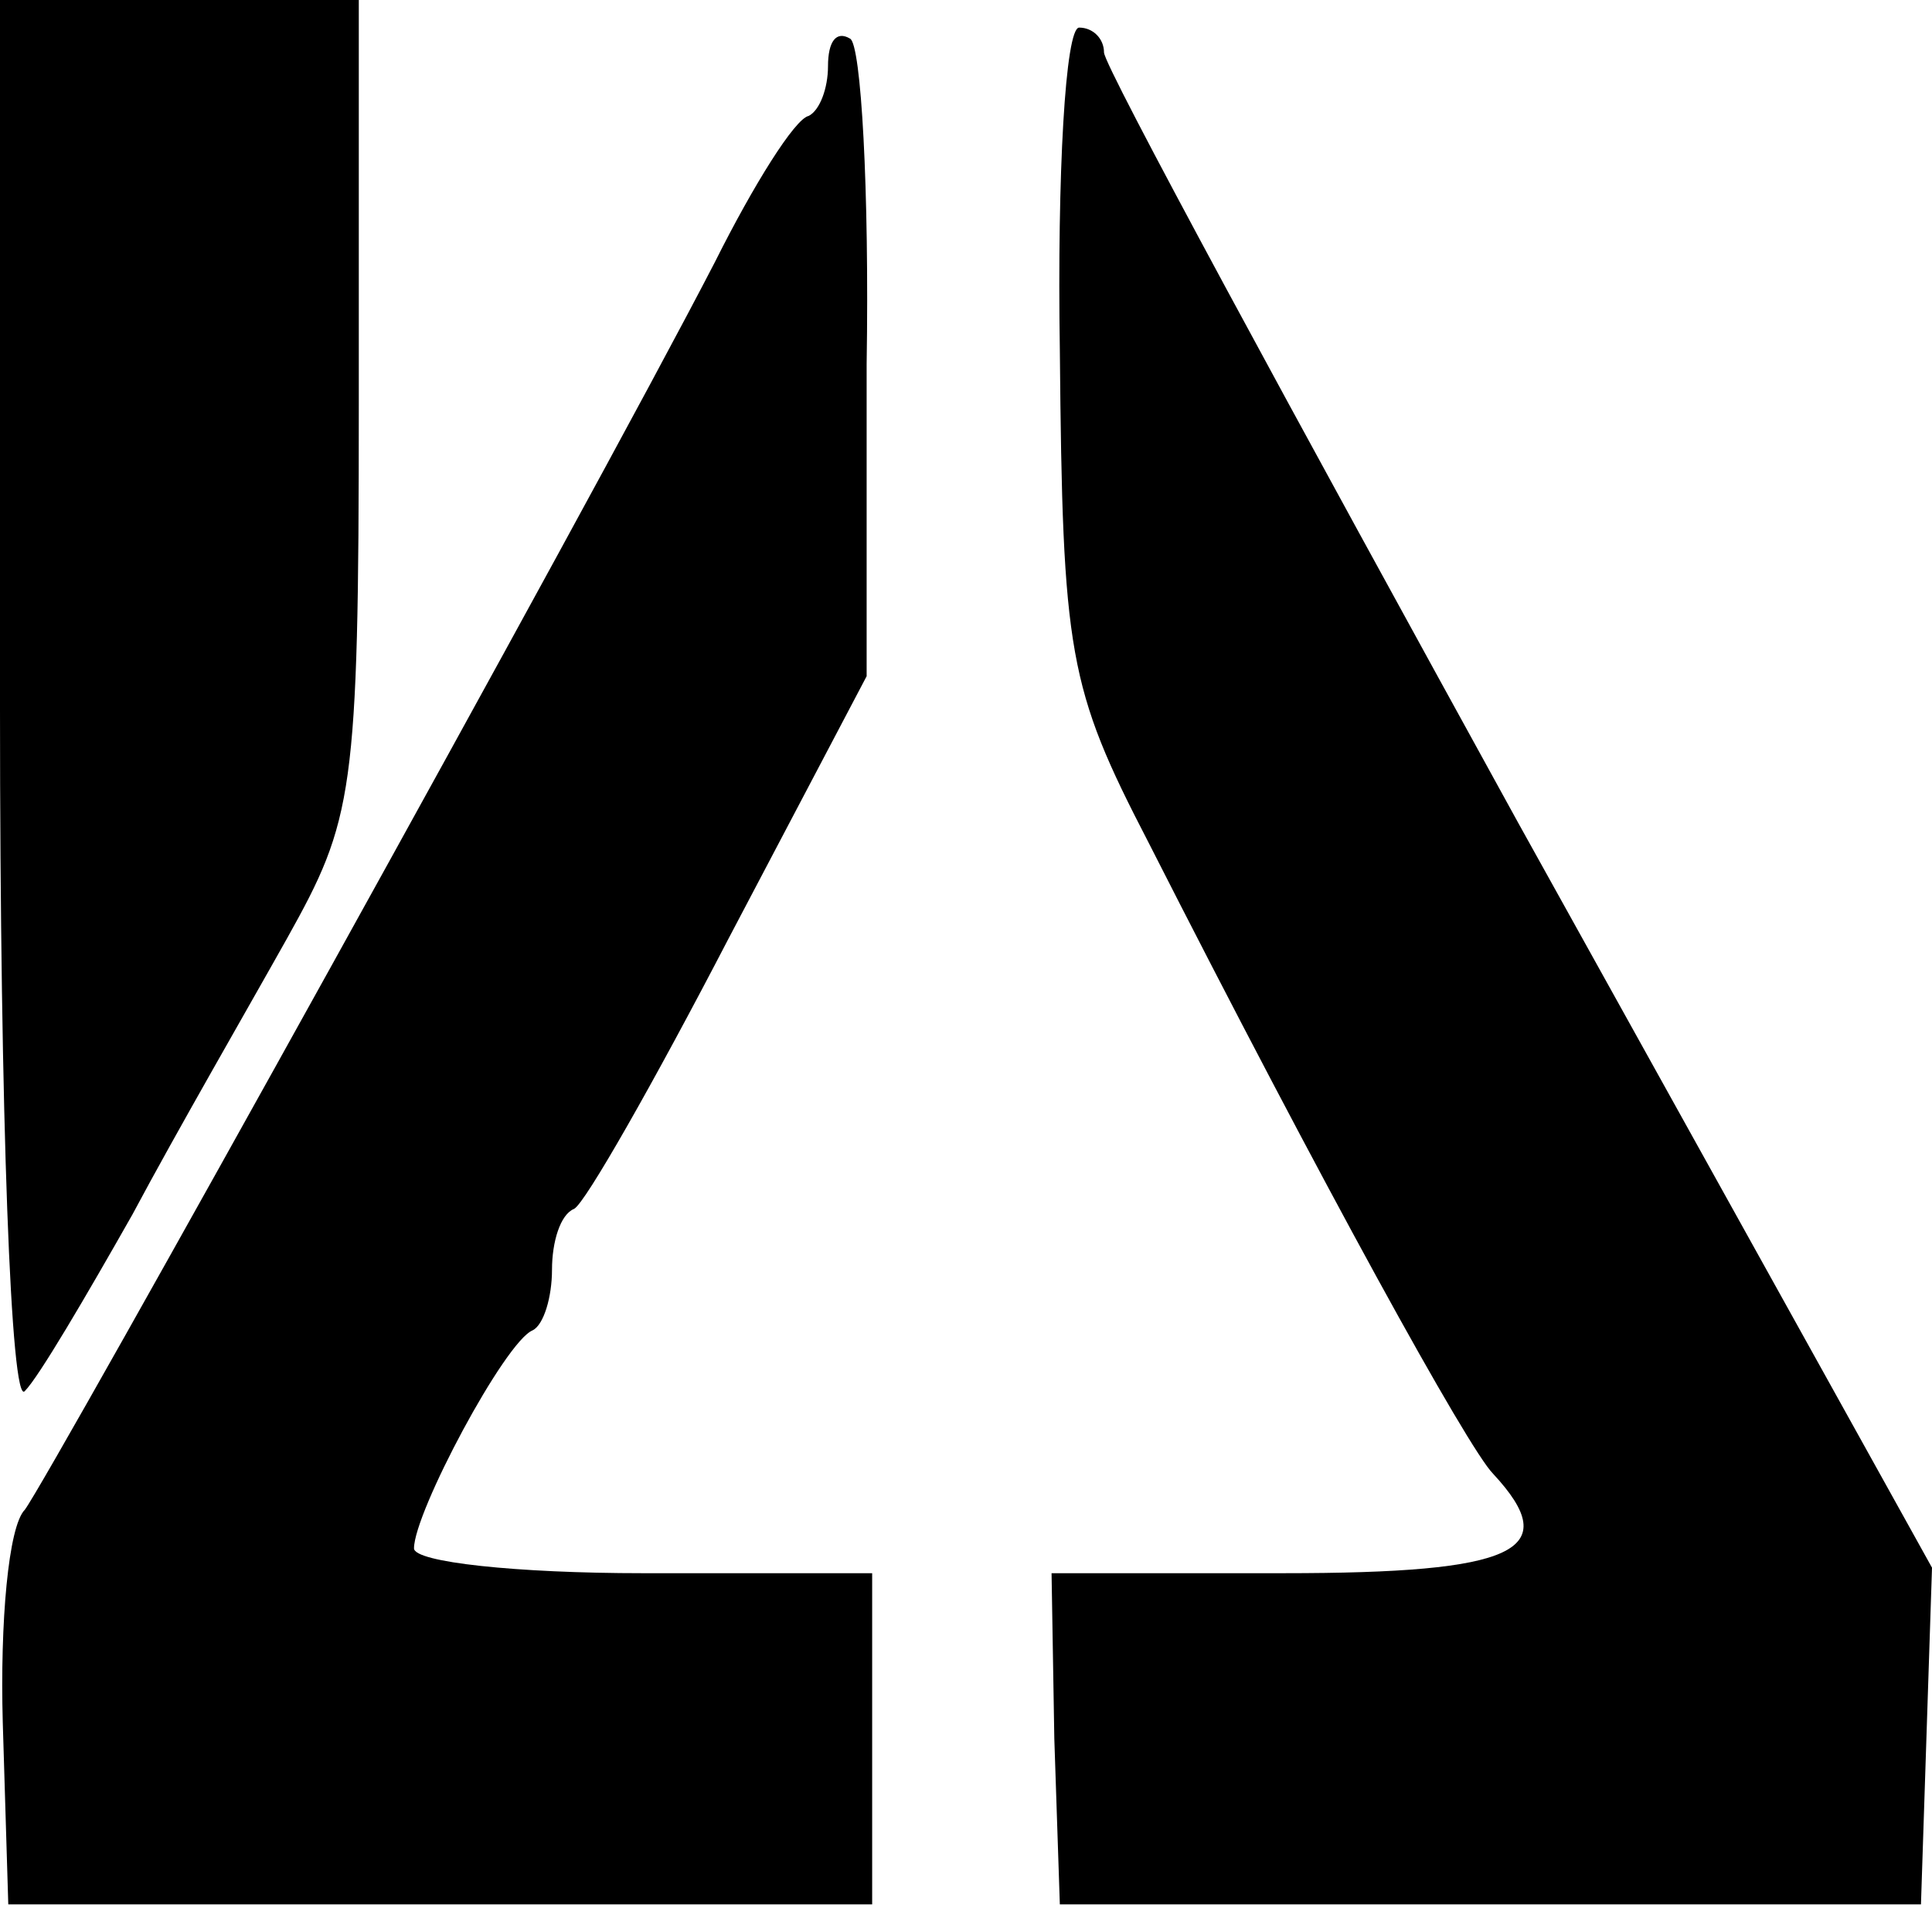
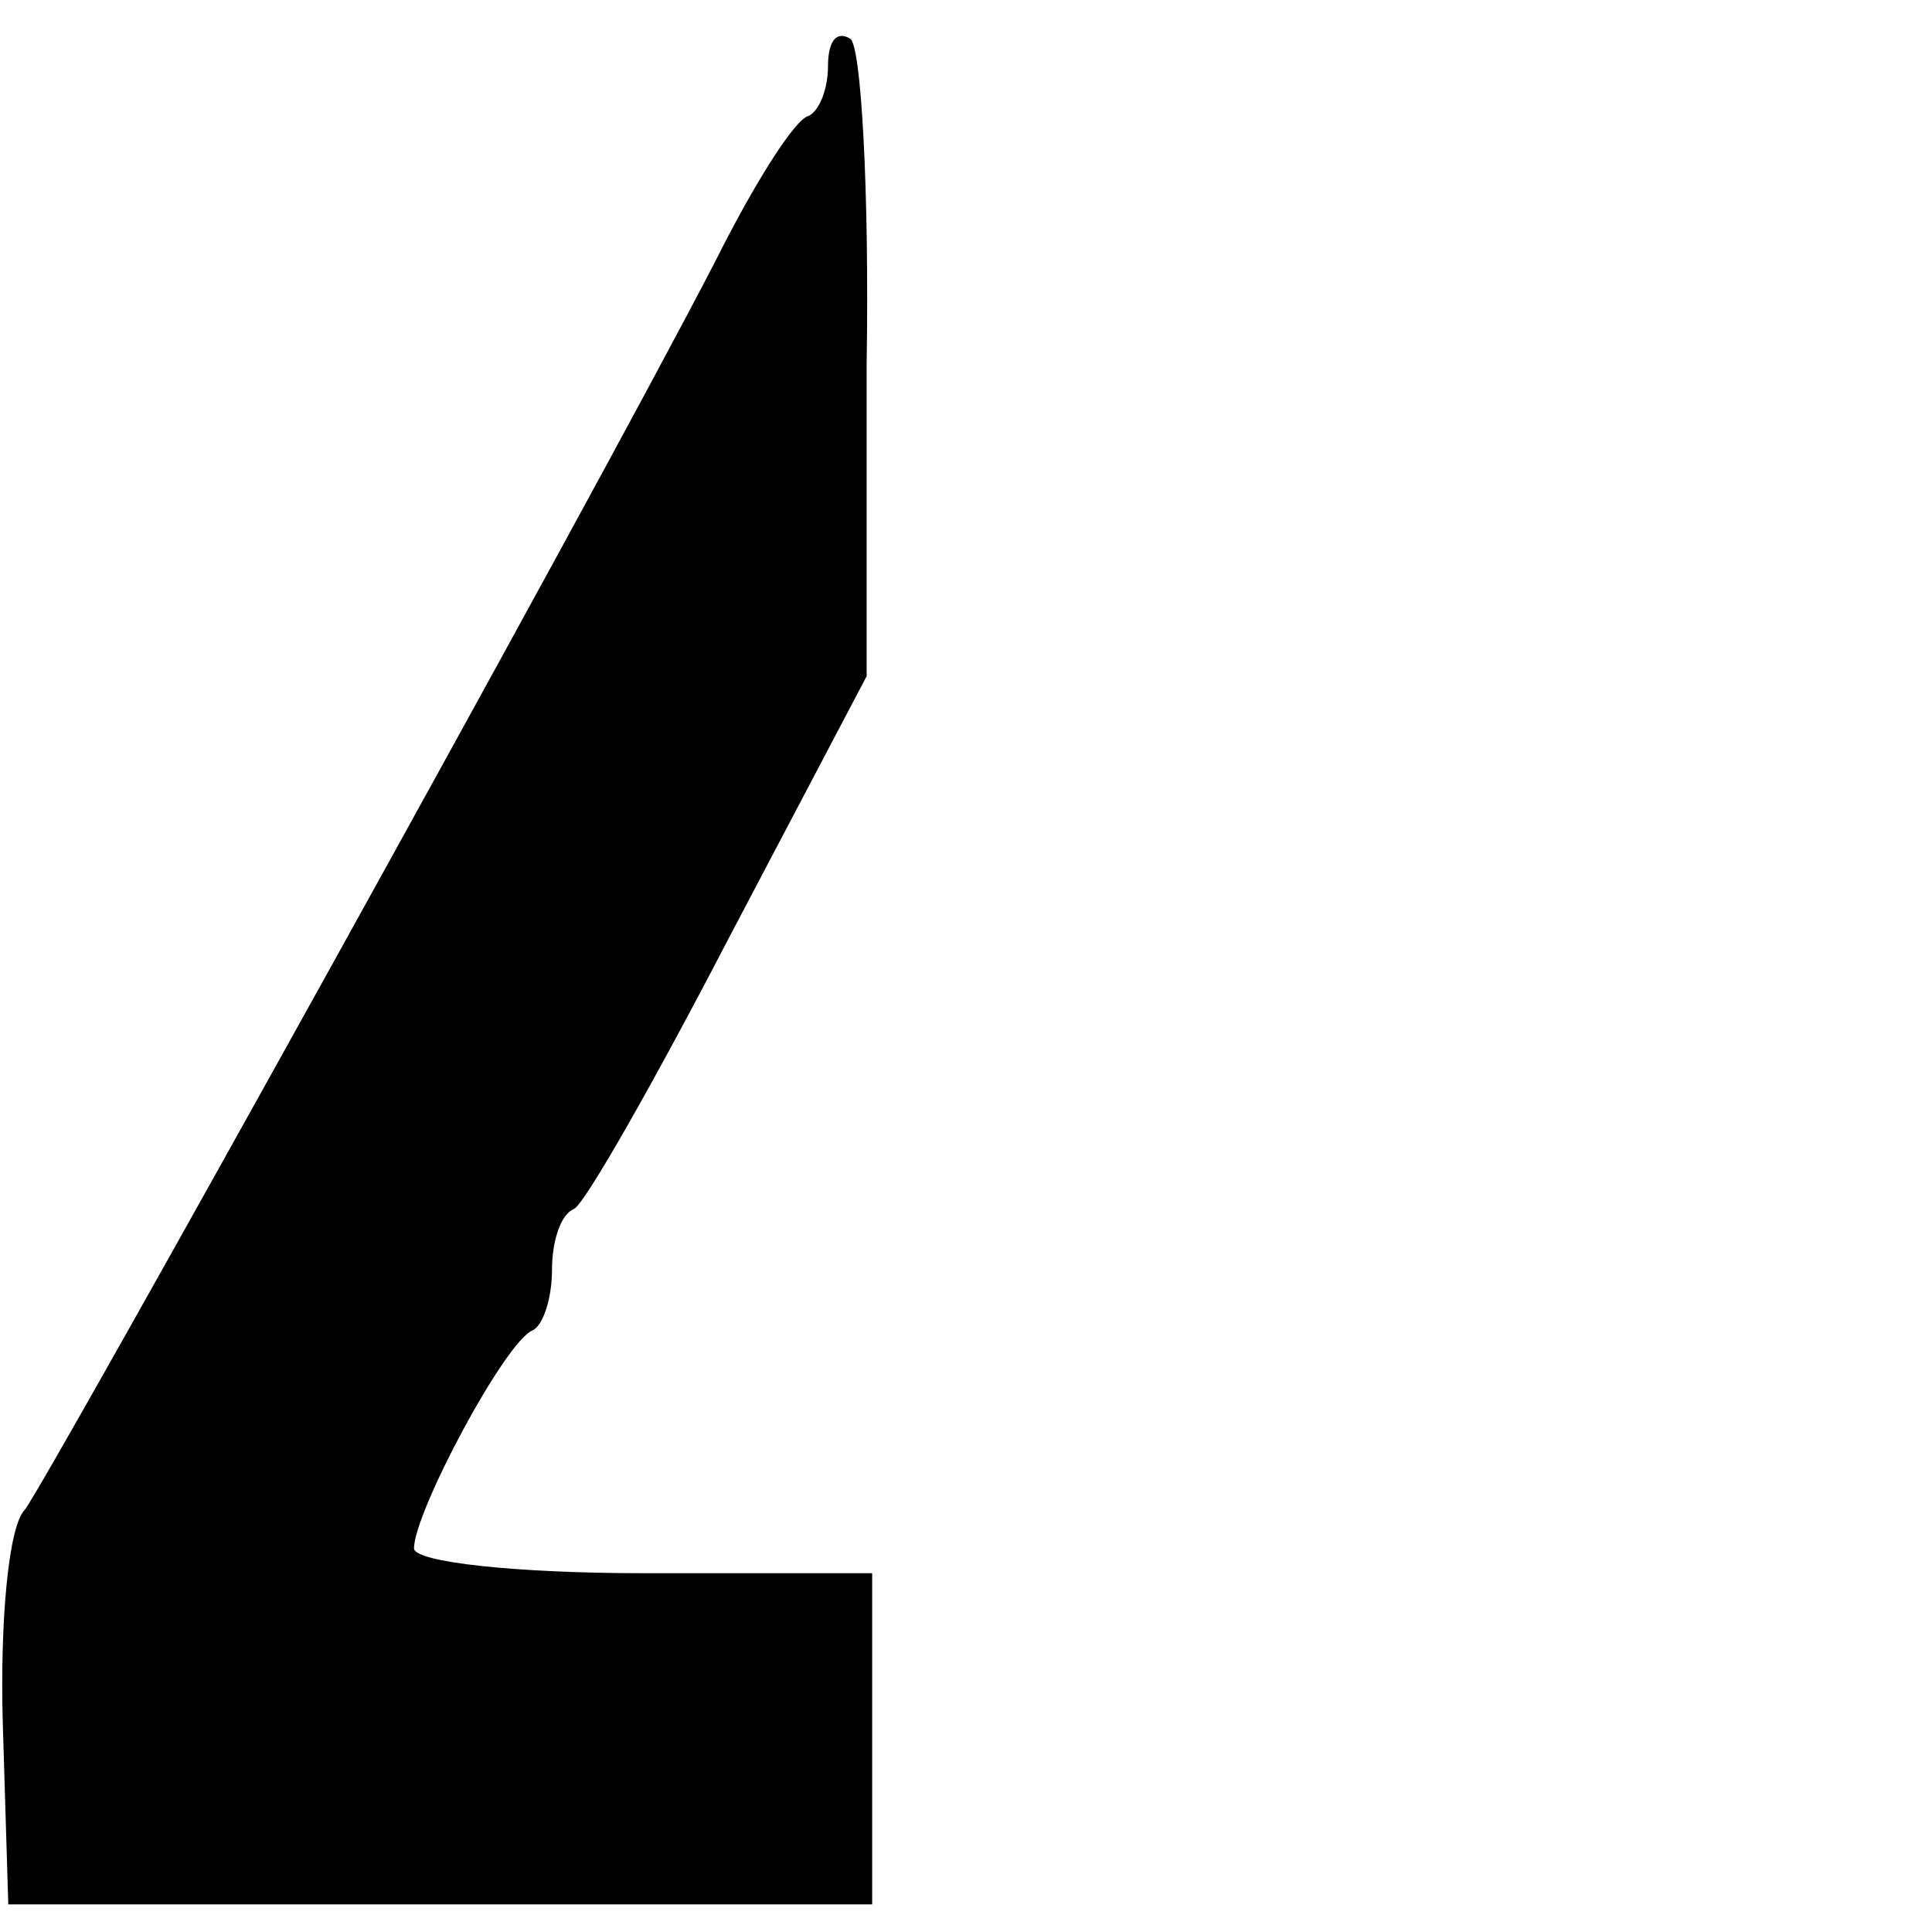
<svg xmlns="http://www.w3.org/2000/svg" version="1.0" width="70pt" height="70pt" viewBox="0 0 70 70" preserveAspectRatio="xMidYMid meet">
  <g transform="translate(0,70) scale(0.1,-0.1)" fill="#000000" stroke="none">
-     <path d="M0 443 c0 -148 4 -253 9 -247 5 5 22 34 39 64 16 30 42 75 56 100 24 43 26 52 26 193 l0 147 -65 0 -65 0 0 -257z" />
    <path d="M300 676 c0 -8 -3 -16 -7 -18 -5 -1 -20 -25 -34 -53 -46 -89 -241 -440 -250 -452 -6 -6 -9 -41 -8 -77 l2 -66 156 0 157 0 0 60 0 60 -83 0 c-46 0 -83 4 -83 9 0 13 33 75 43 79 4 2 7 12 7 22 0 10 3 20 8 22 4 2 29 46 56 98 l50 95 0 113 c1 63 -2 116 -6 118 -5 3 -8 -1 -8 -10z" />
-     <path d="M384 573 c1 -110 3 -122 32 -178 63 -124 116 -220 125 -229 26 -28 8 -36 -76 -36 l-84 0 1 -60 2 -60 156 0 156 0 2 61 2 61 -150 270 c-82 149 -150 274 -150 279 0 5 -4 9 -9 9 -5 0 -8 -53 -7 -117z" />
  </g>
</svg>